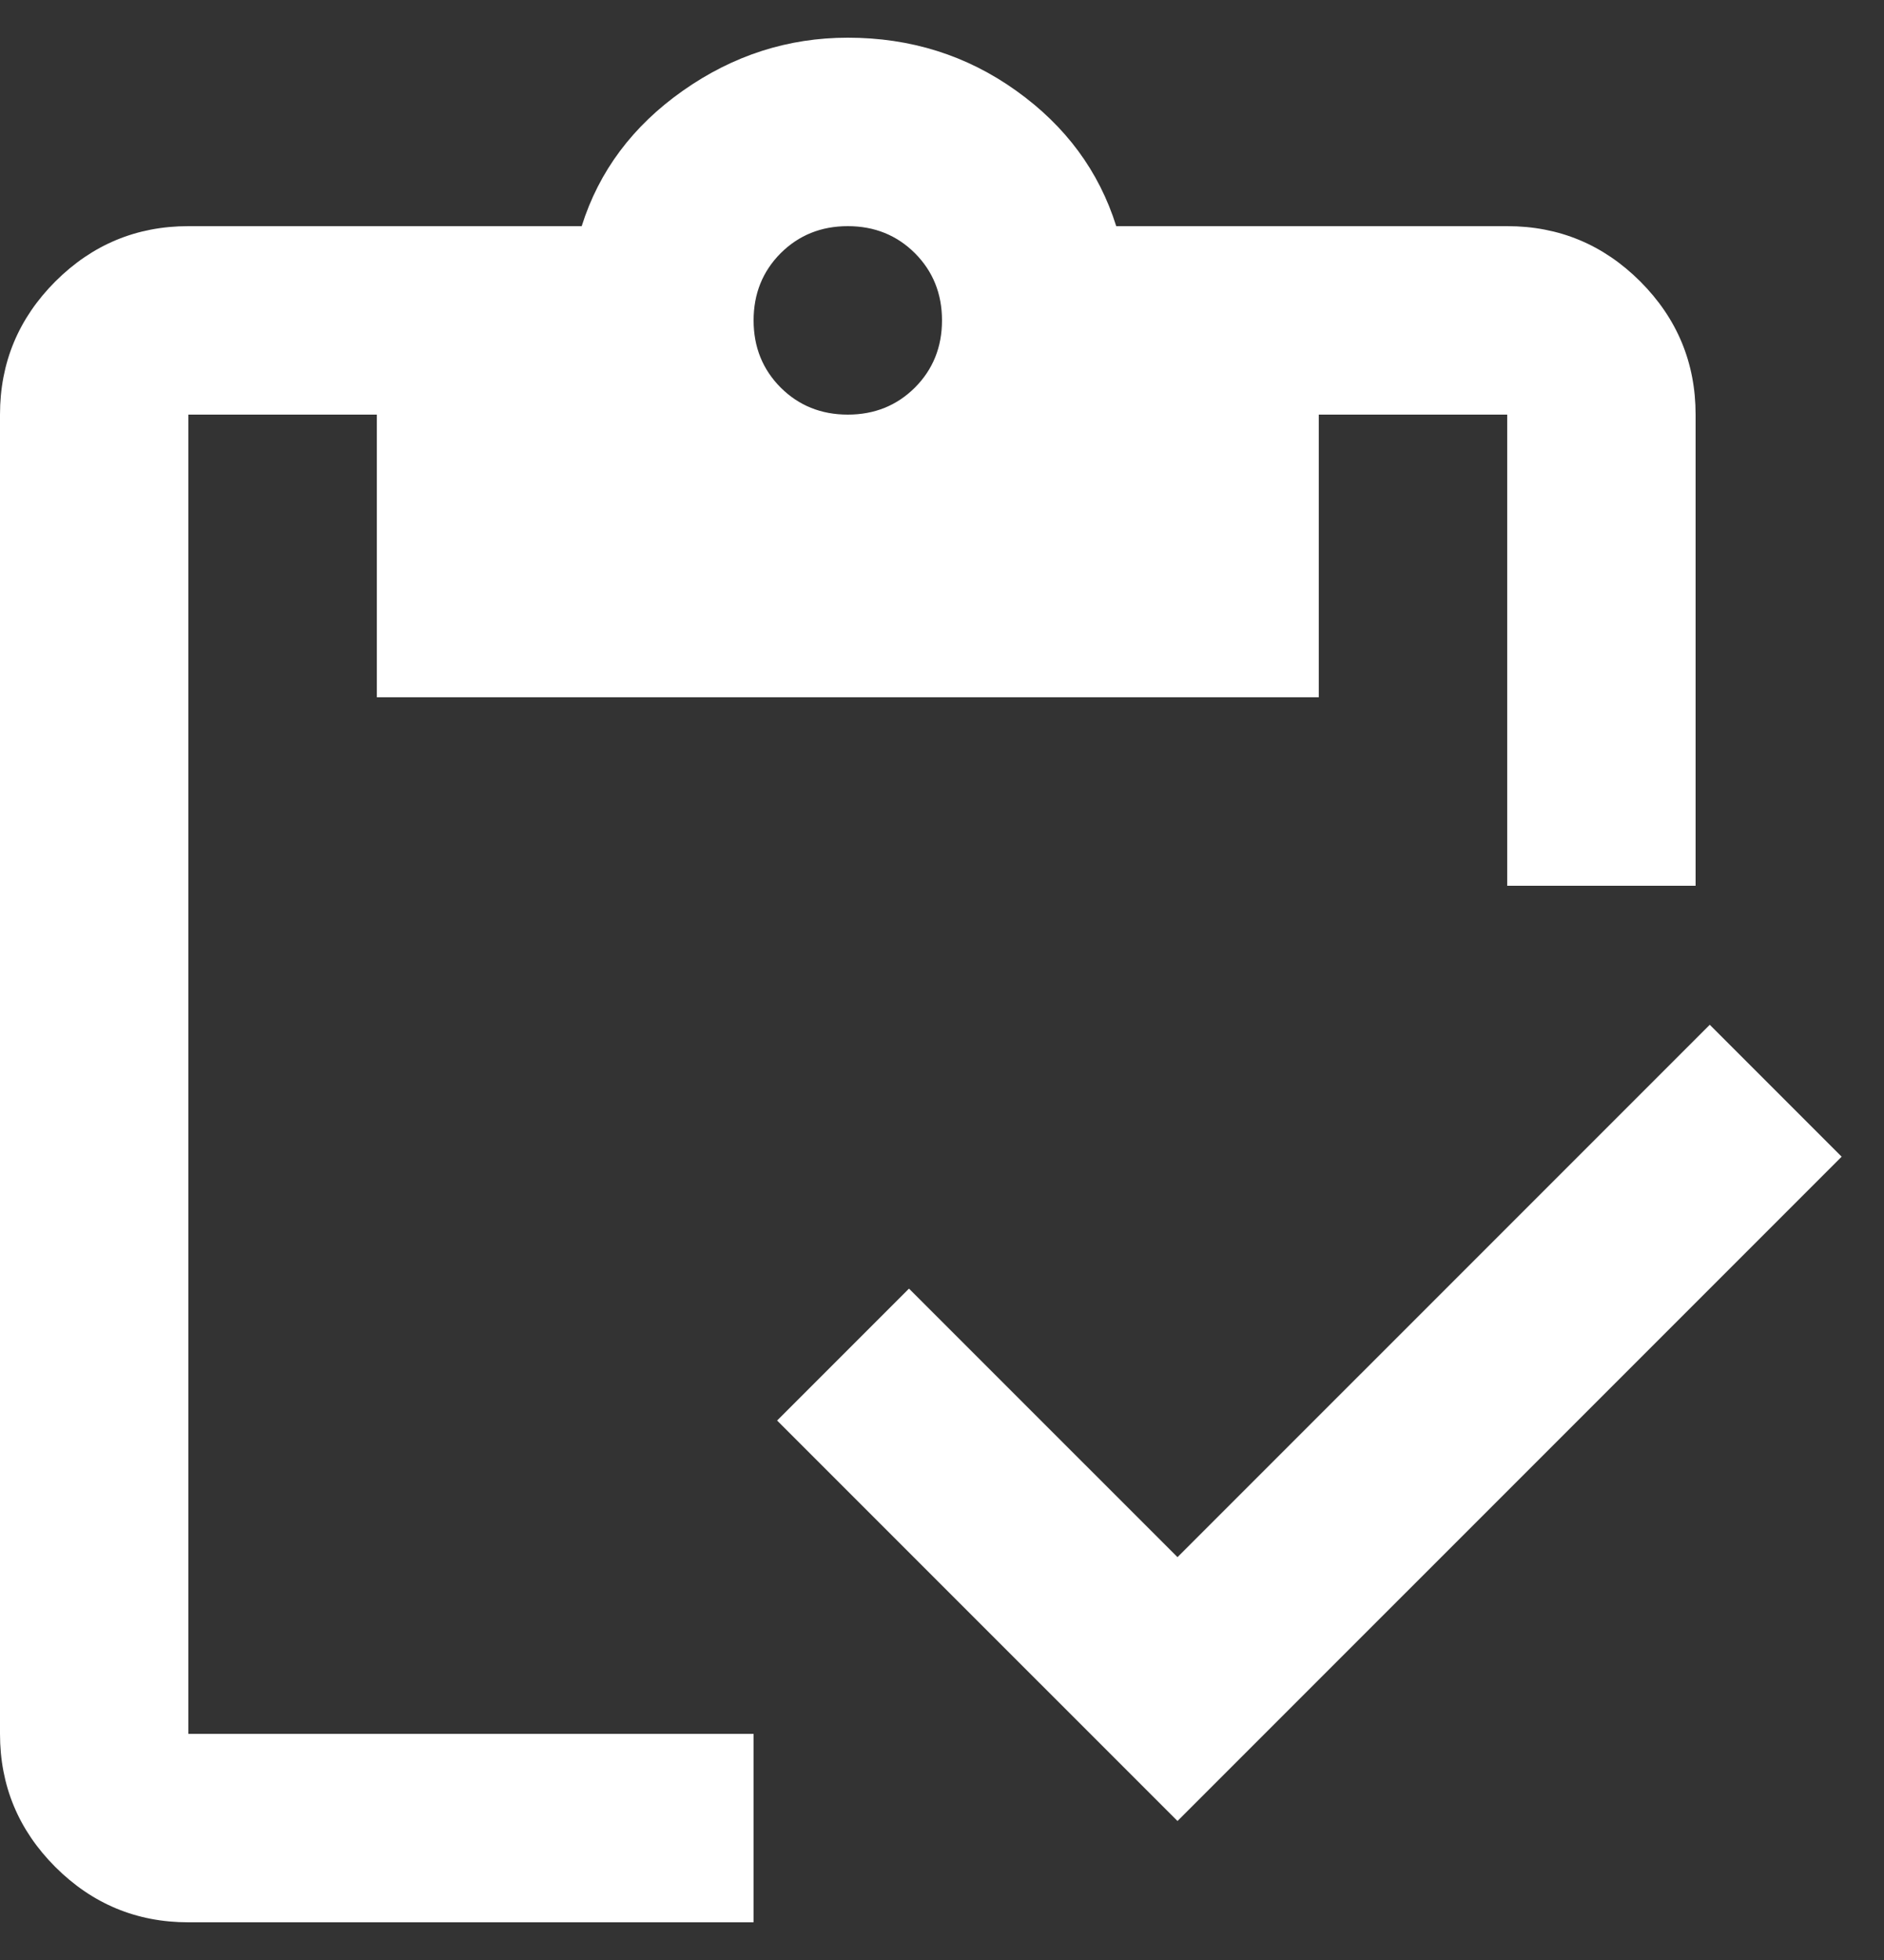
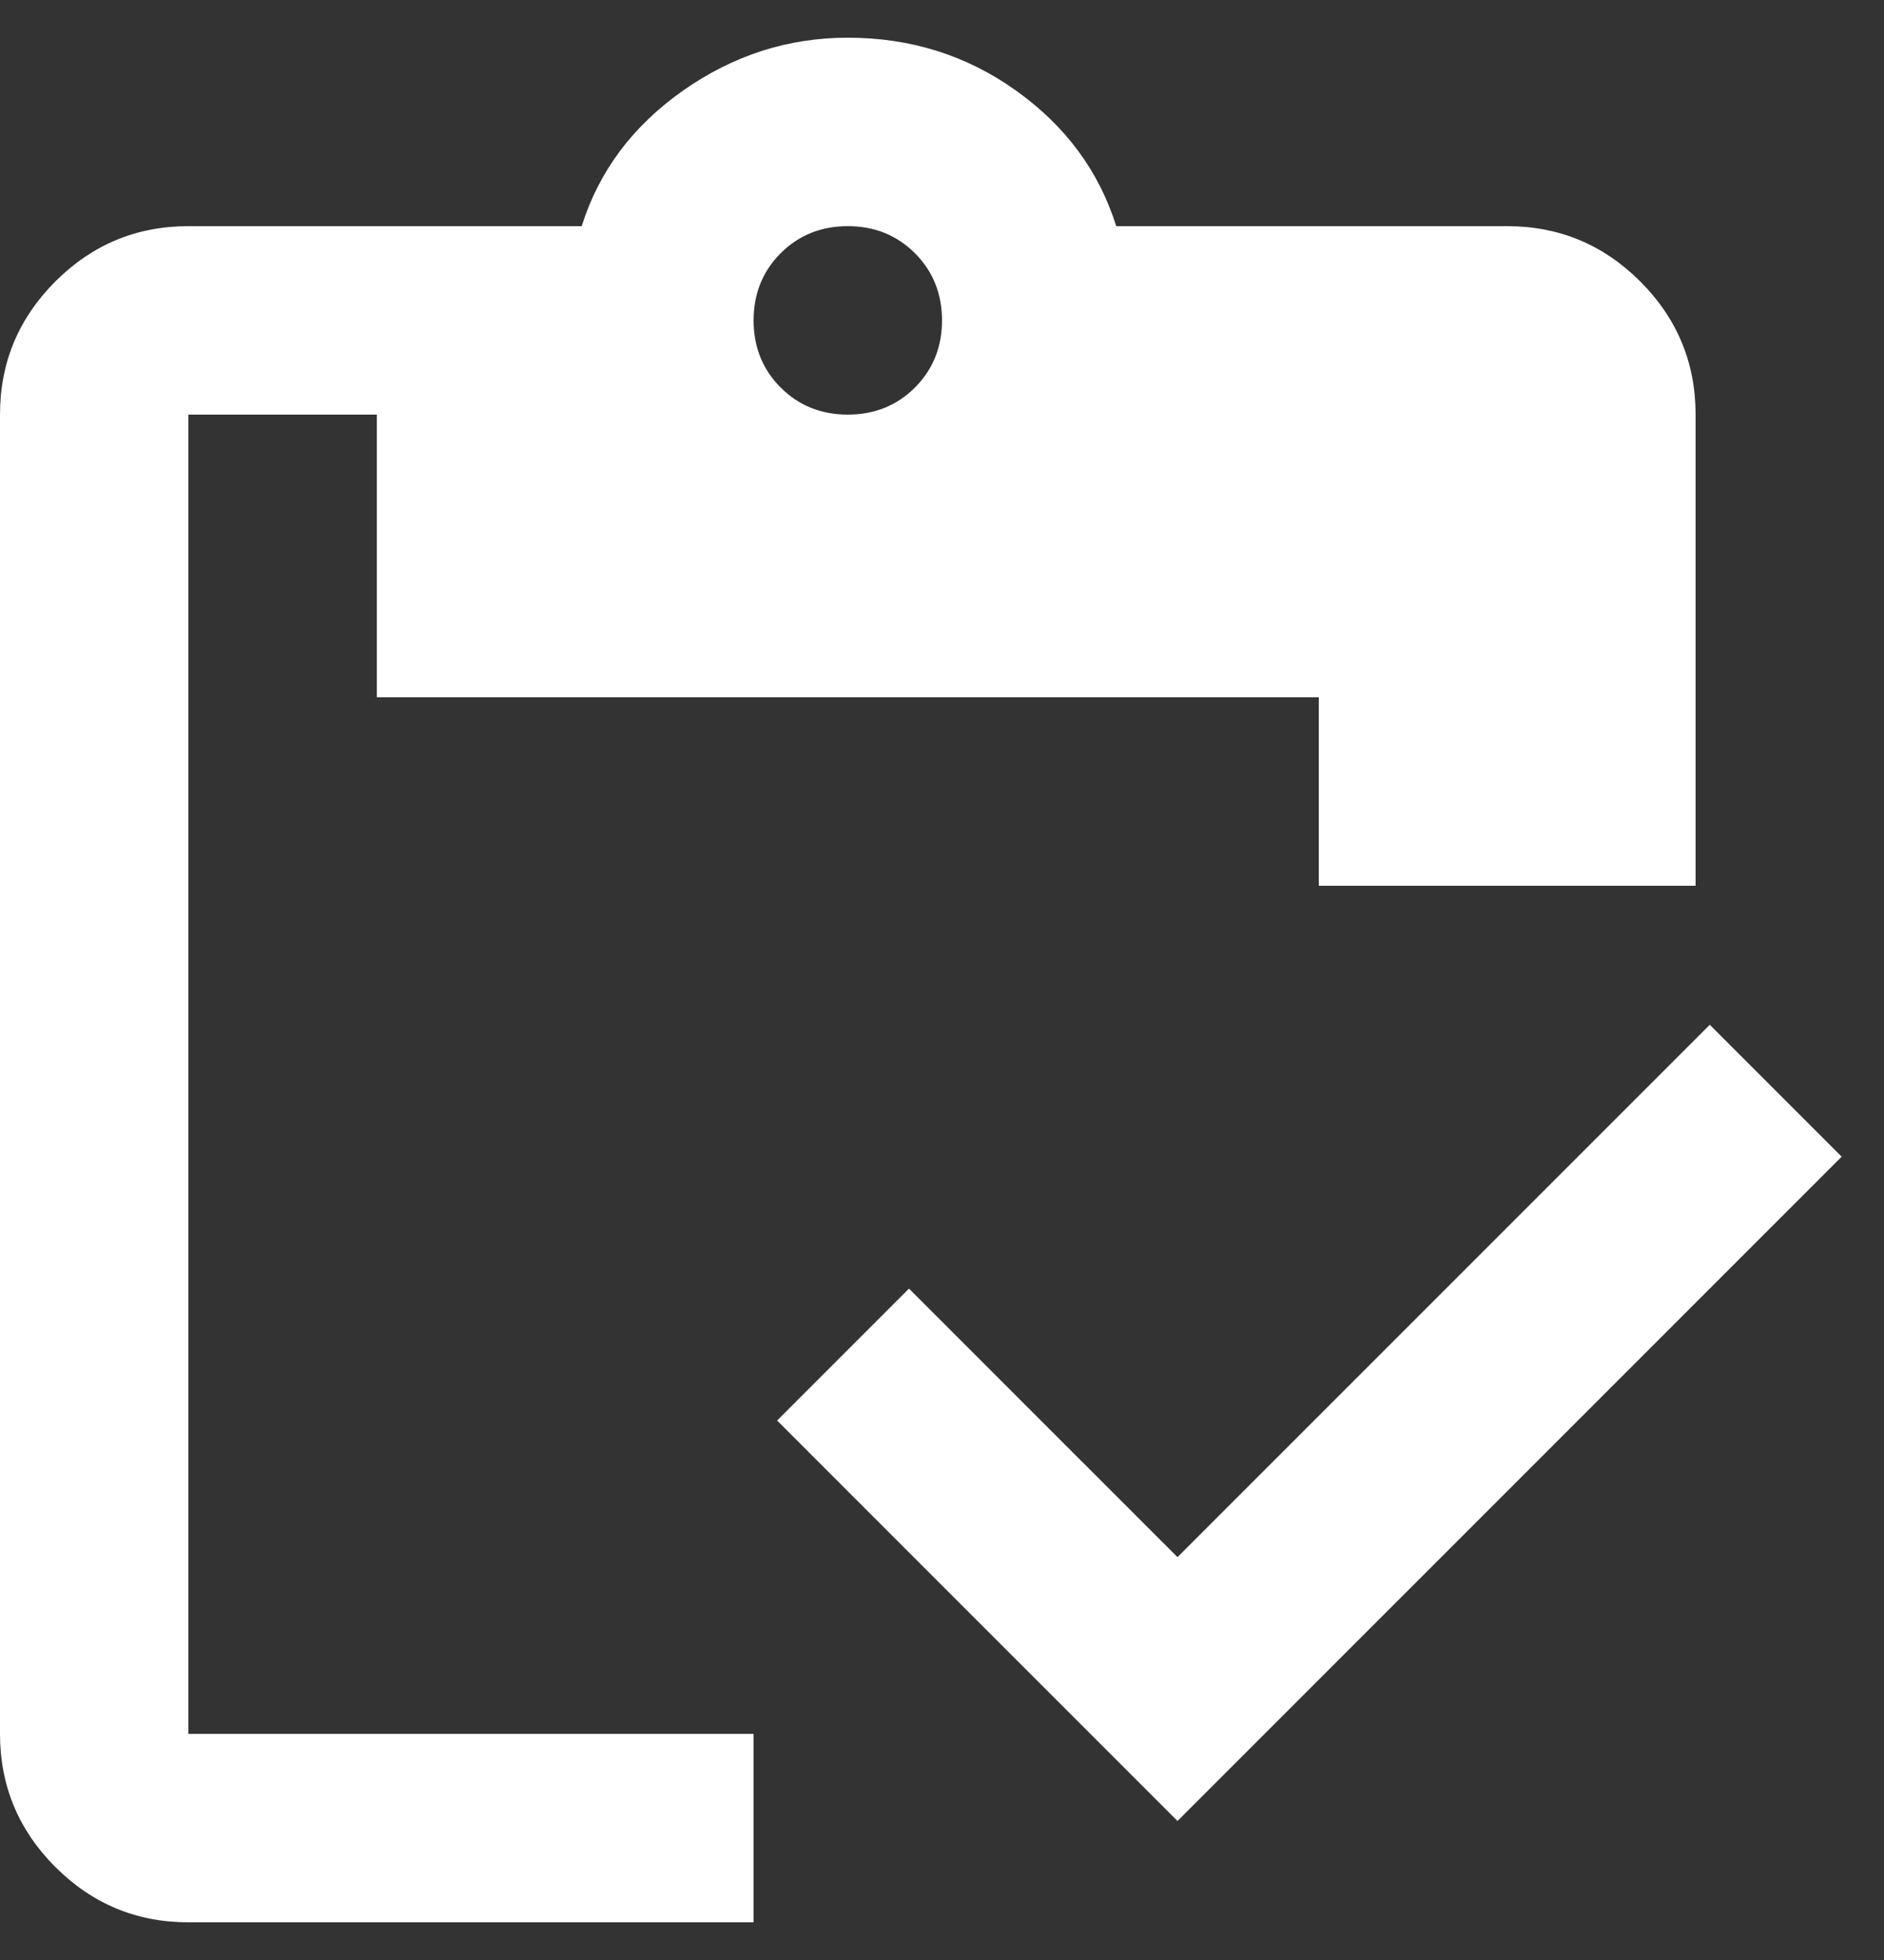
<svg xmlns="http://www.w3.org/2000/svg" width="25" height="26" viewBox="0 0 25 26" fill="none">
  <rect x="0" y="0" width="25" height="26" fill="#333333" stroke="none" />
-   <path id="Vector" d="M15.625 24.156L10.312 18.844L12.062 17.094L15.625 20.656L22.688 13.594L24.438 15.344L15.625 24.156ZM22.5 11.75H20V5.5H17.5V9.25H5V5.5H2.5V23H10V25.5H2.5C1.812 25.5 1.224 25.255 0.734 24.766C0.245 24.276 0 23.688 0 23V5.5C0 4.812 0.245 4.224 0.734 3.734C1.224 3.245 1.812 3 2.5 3H7.719C7.948 2.271 8.396 1.672 9.062 1.203C9.729 0.734 10.458 0.5 11.25 0.5C12.083 0.5 12.828 0.734 13.484 1.203C14.141 1.672 14.583 2.271 14.812 3H20C20.688 3 21.276 3.245 21.766 3.734C22.255 4.224 22.5 4.812 22.5 5.5V11.75ZM11.25 5.5C11.604 5.5 11.901 5.38 12.141 5.141C12.38 4.901 12.5 4.604 12.5 4.25C12.5 3.896 12.38 3.599 12.141 3.359C11.901 3.12 11.604 3 11.25 3C10.896 3 10.599 3.12 10.359 3.359C10.12 3.599 10 3.896 10 4.25C10 4.604 10.12 4.901 10.359 5.141C10.599 5.38 10.896 5.5 11.25 5.5Z" fill="white" />
+   <path id="Vector" d="M15.625 24.156L10.312 18.844L12.062 17.094L15.625 20.656L22.688 13.594L24.438 15.344L15.625 24.156ZM22.5 11.75H20H17.5V9.25H5V5.5H2.5V23H10V25.5H2.5C1.812 25.5 1.224 25.255 0.734 24.766C0.245 24.276 0 23.688 0 23V5.5C0 4.812 0.245 4.224 0.734 3.734C1.224 3.245 1.812 3 2.5 3H7.719C7.948 2.271 8.396 1.672 9.062 1.203C9.729 0.734 10.458 0.5 11.25 0.5C12.083 0.5 12.828 0.734 13.484 1.203C14.141 1.672 14.583 2.271 14.812 3H20C20.688 3 21.276 3.245 21.766 3.734C22.255 4.224 22.5 4.812 22.5 5.5V11.75ZM11.25 5.5C11.604 5.5 11.901 5.38 12.141 5.141C12.38 4.901 12.5 4.604 12.5 4.25C12.5 3.896 12.38 3.599 12.141 3.359C11.901 3.12 11.604 3 11.25 3C10.896 3 10.599 3.12 10.359 3.359C10.12 3.599 10 3.896 10 4.25C10 4.604 10.12 4.901 10.359 5.141C10.599 5.38 10.896 5.5 11.25 5.5Z" fill="white" />
</svg>